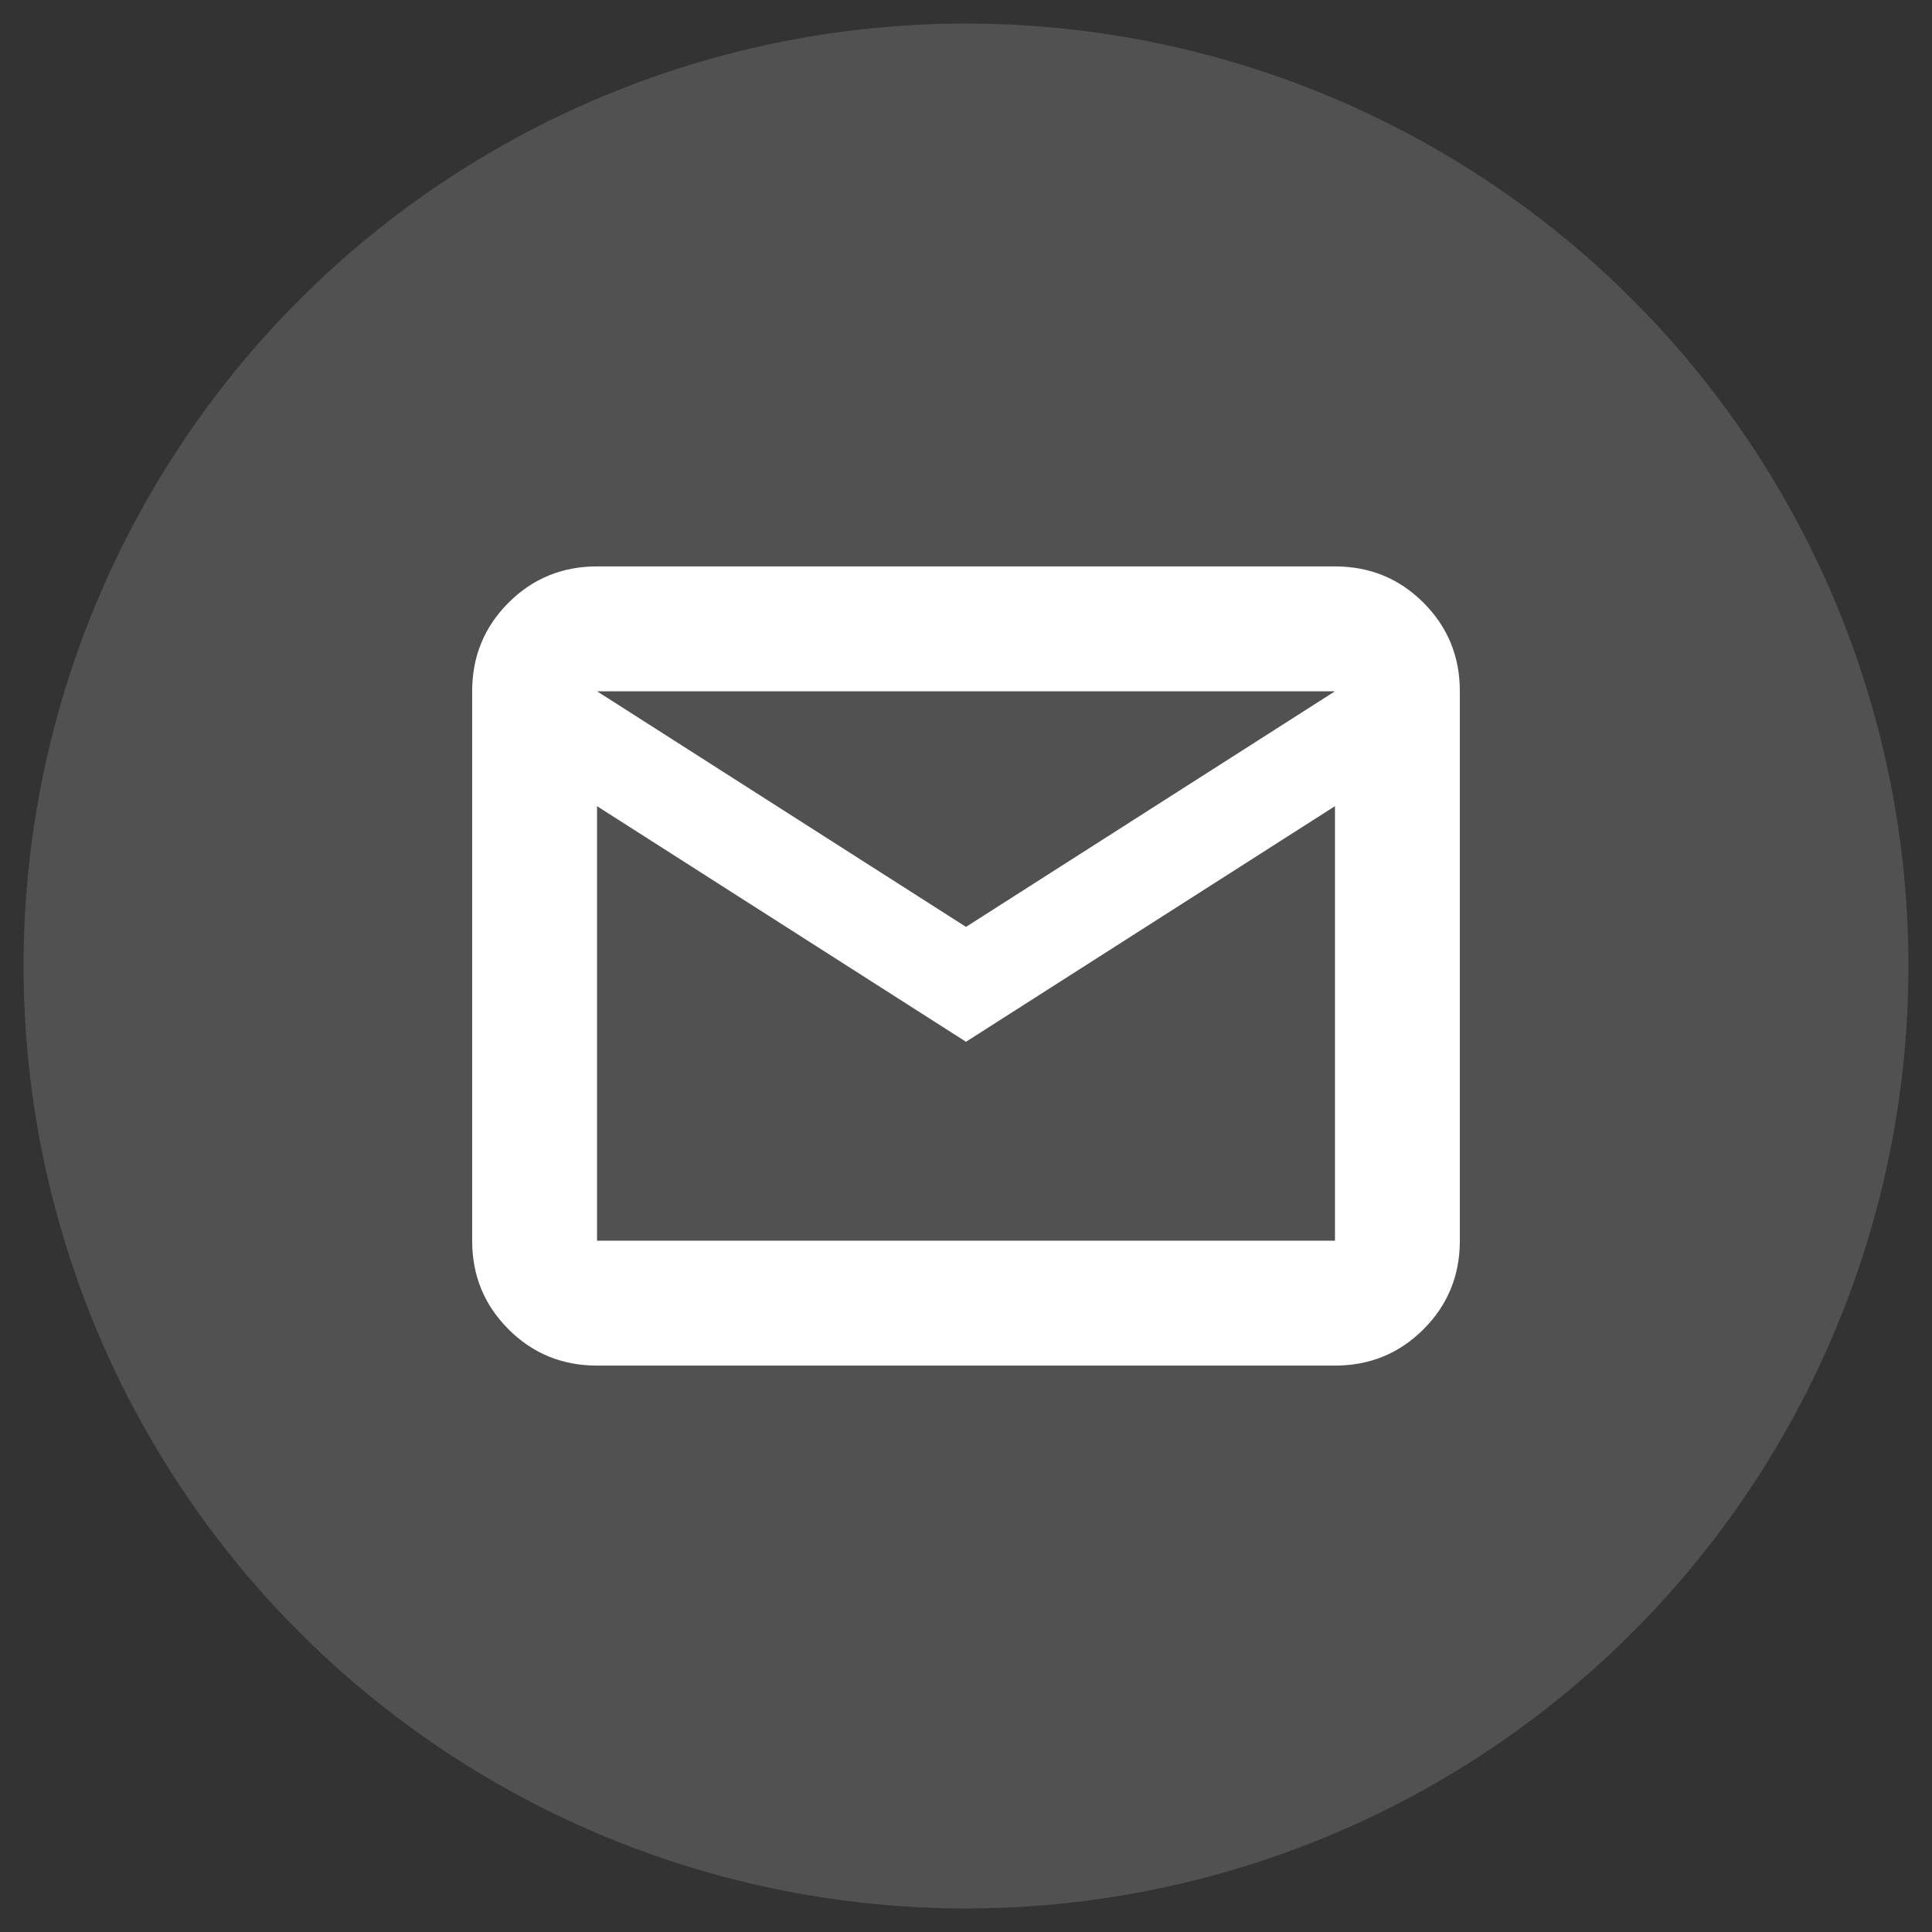
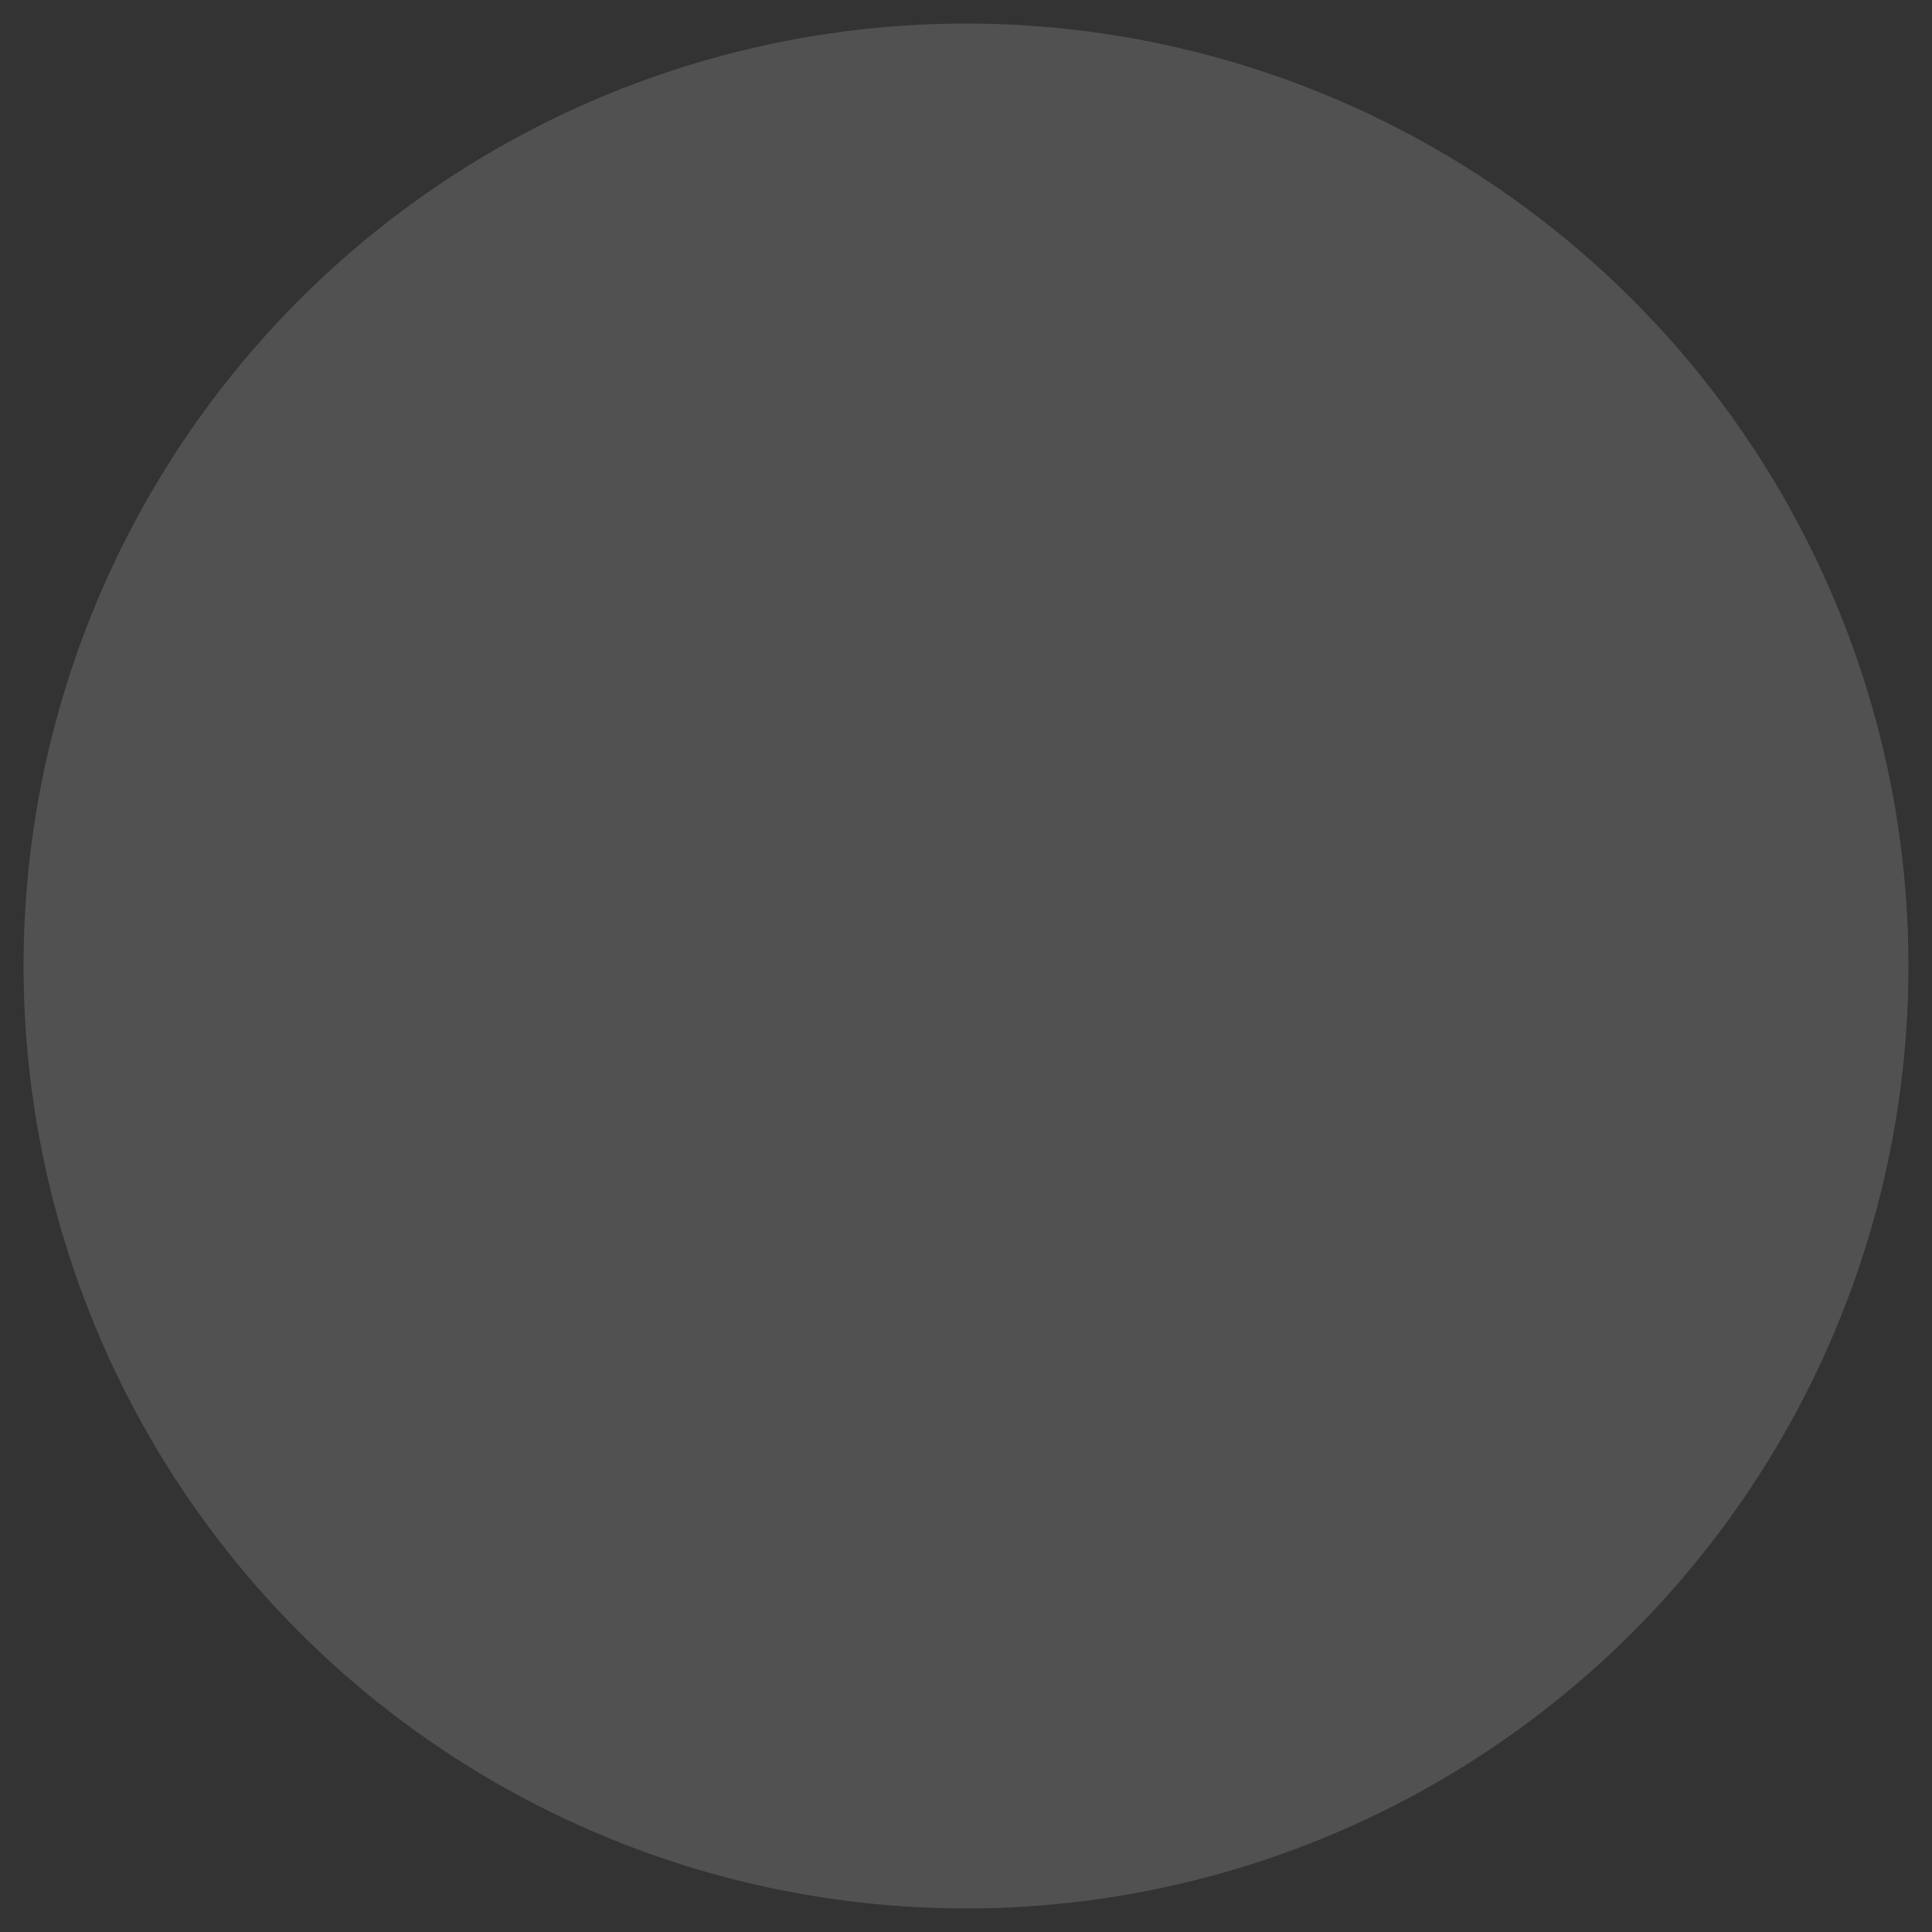
<svg xmlns="http://www.w3.org/2000/svg" width="41" height="41" viewBox="0 0 41 41" fill="none">
  <rect x="0" y="0" width="41" height="41" fill="#333333" stroke="none" />
  <circle cx="20.5" cy="20.5" r="20" fill="white" fill-opacity="0.15" />
-   <path d="M12.67 28.98C11.931 28.98 11.305 28.723 10.791 28.209C10.277 27.695 10.02 27.069 10.02 26.33V14.67C10.02 13.931 10.277 13.305 10.791 12.791C11.305 12.277 11.931 12.02 12.67 12.02H28.33C29.069 12.02 29.695 12.277 30.209 12.791C30.723 13.305 30.98 13.931 30.98 14.67V26.33C30.98 27.069 30.723 27.695 30.209 28.209C29.695 28.723 29.069 28.98 28.33 28.98H12.67ZM20.5 22.108L12.67 17.108V26.33H28.33V17.108L20.5 22.108ZM20.5 19.67L28.33 14.67H12.67L20.5 19.67ZM12.67 17.108V14.67V26.33V17.108Z" fill="white" />
</svg>